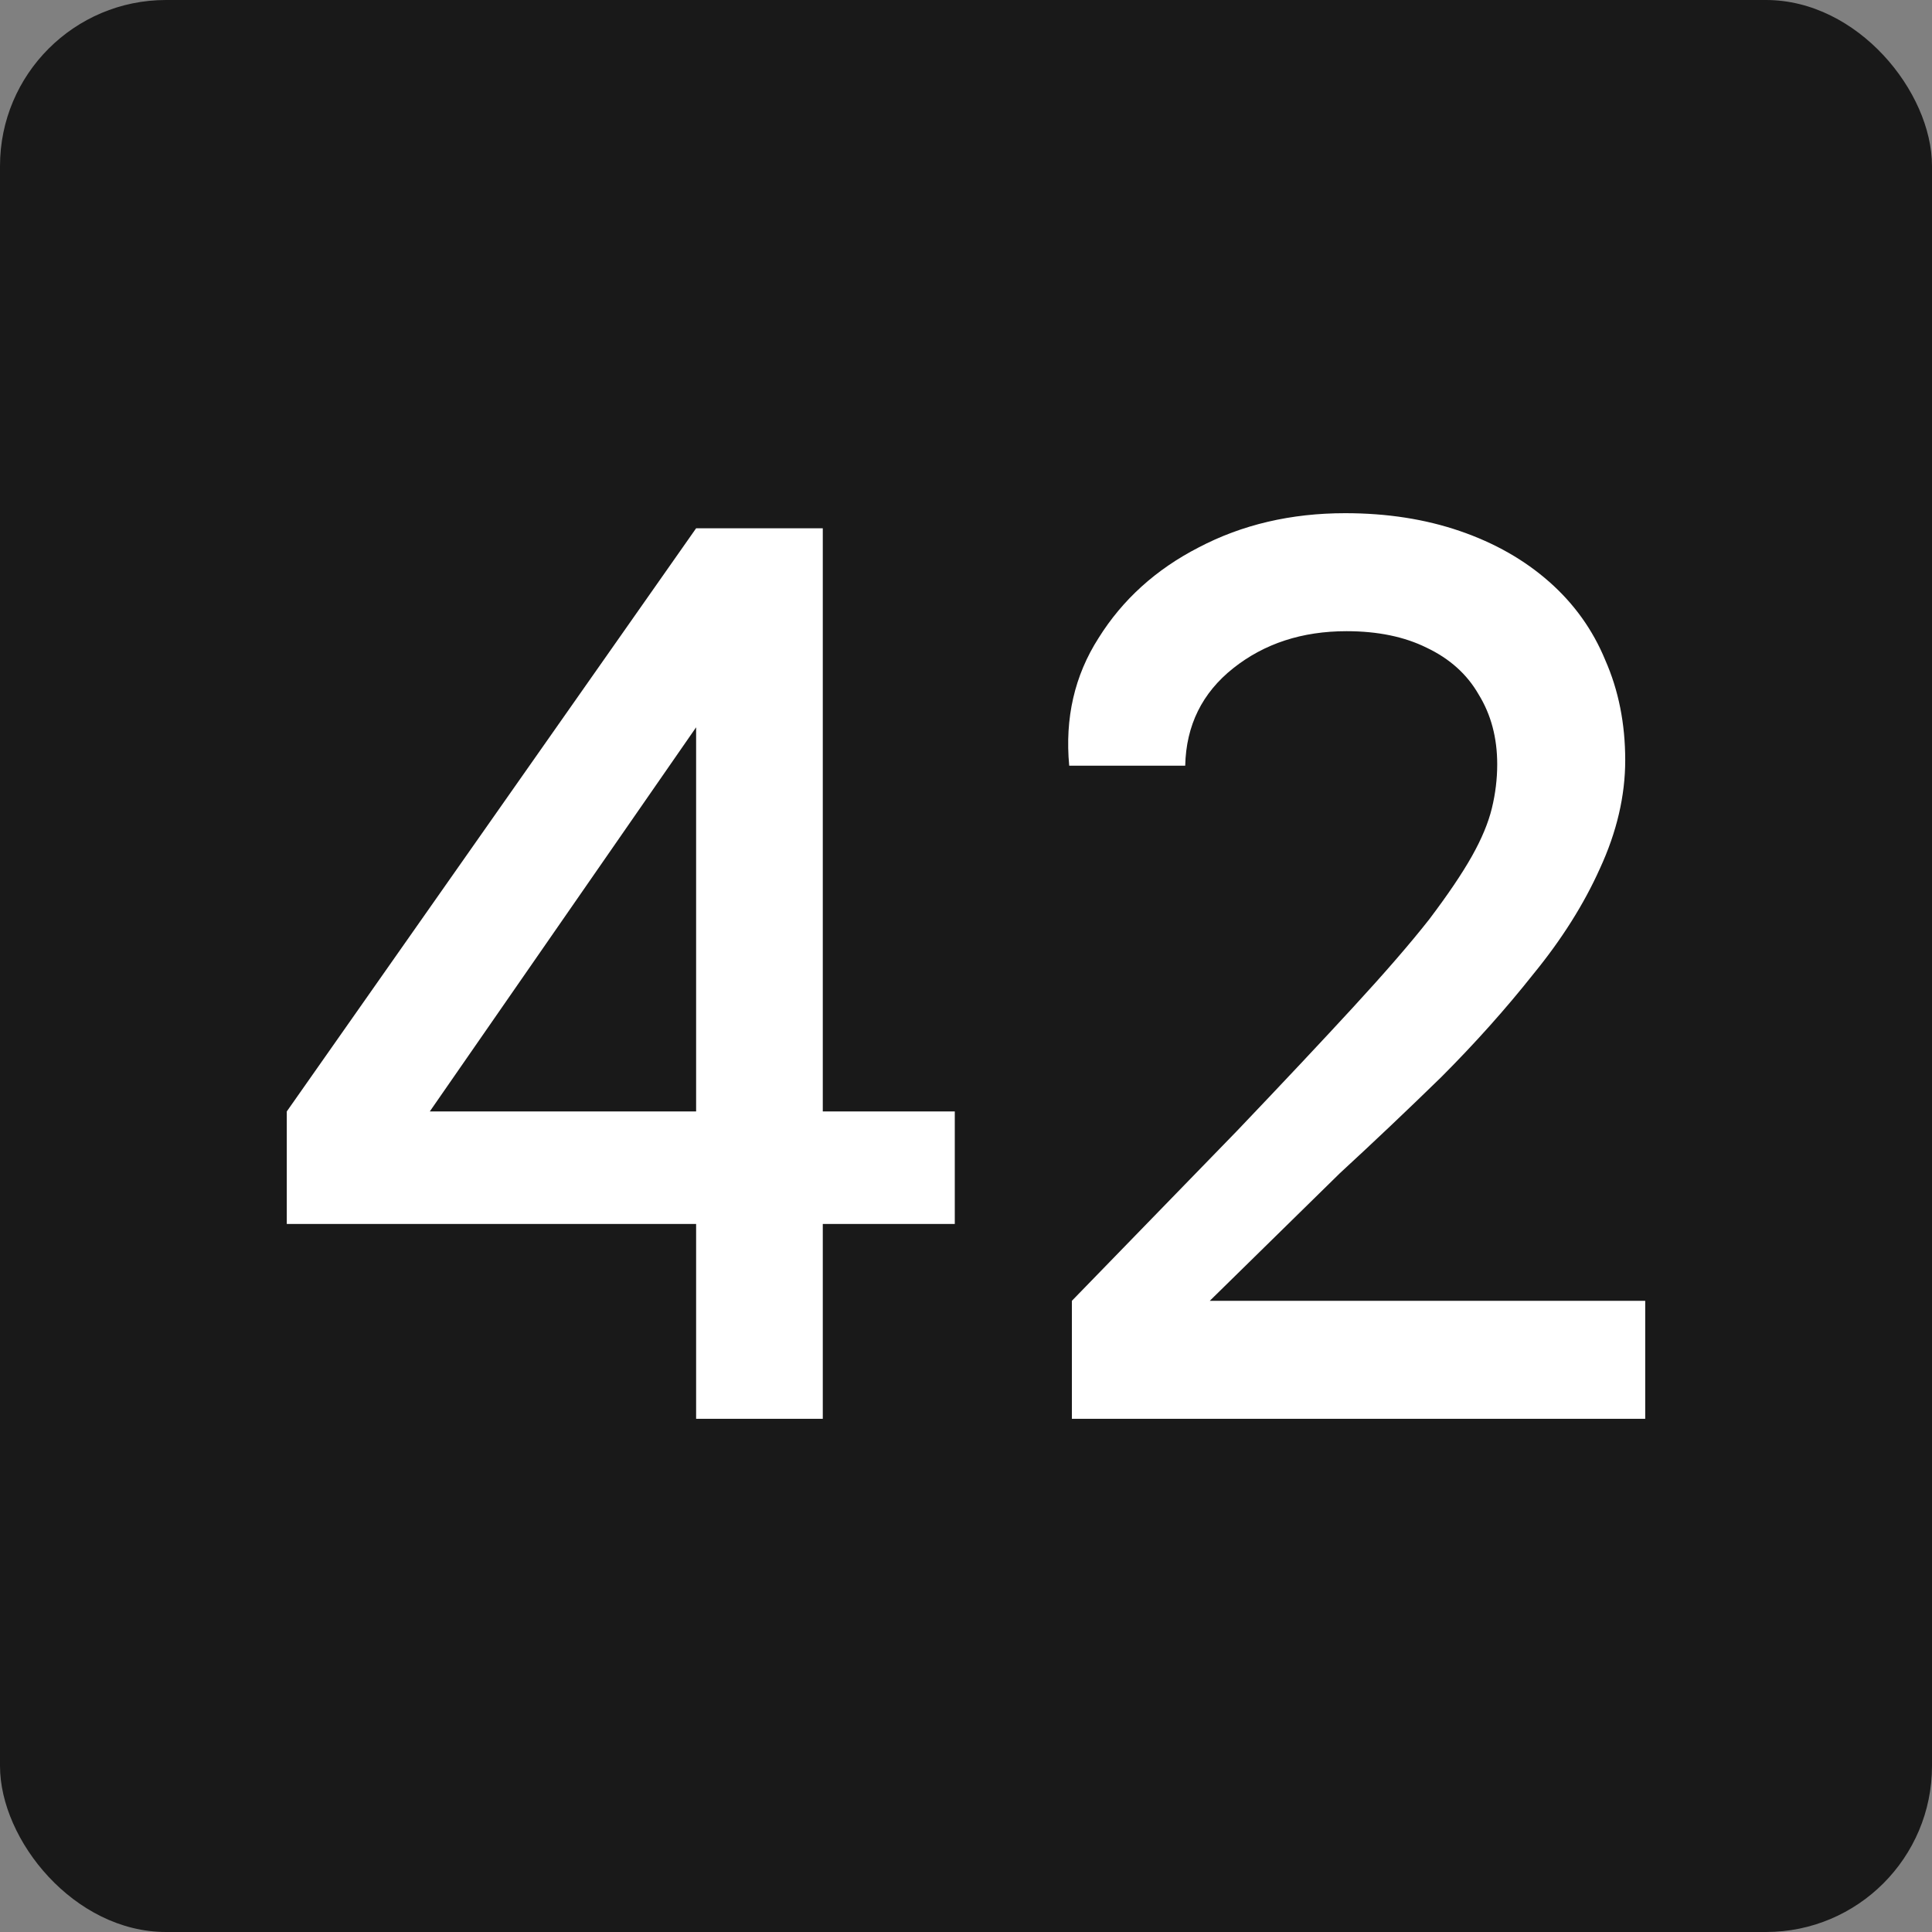
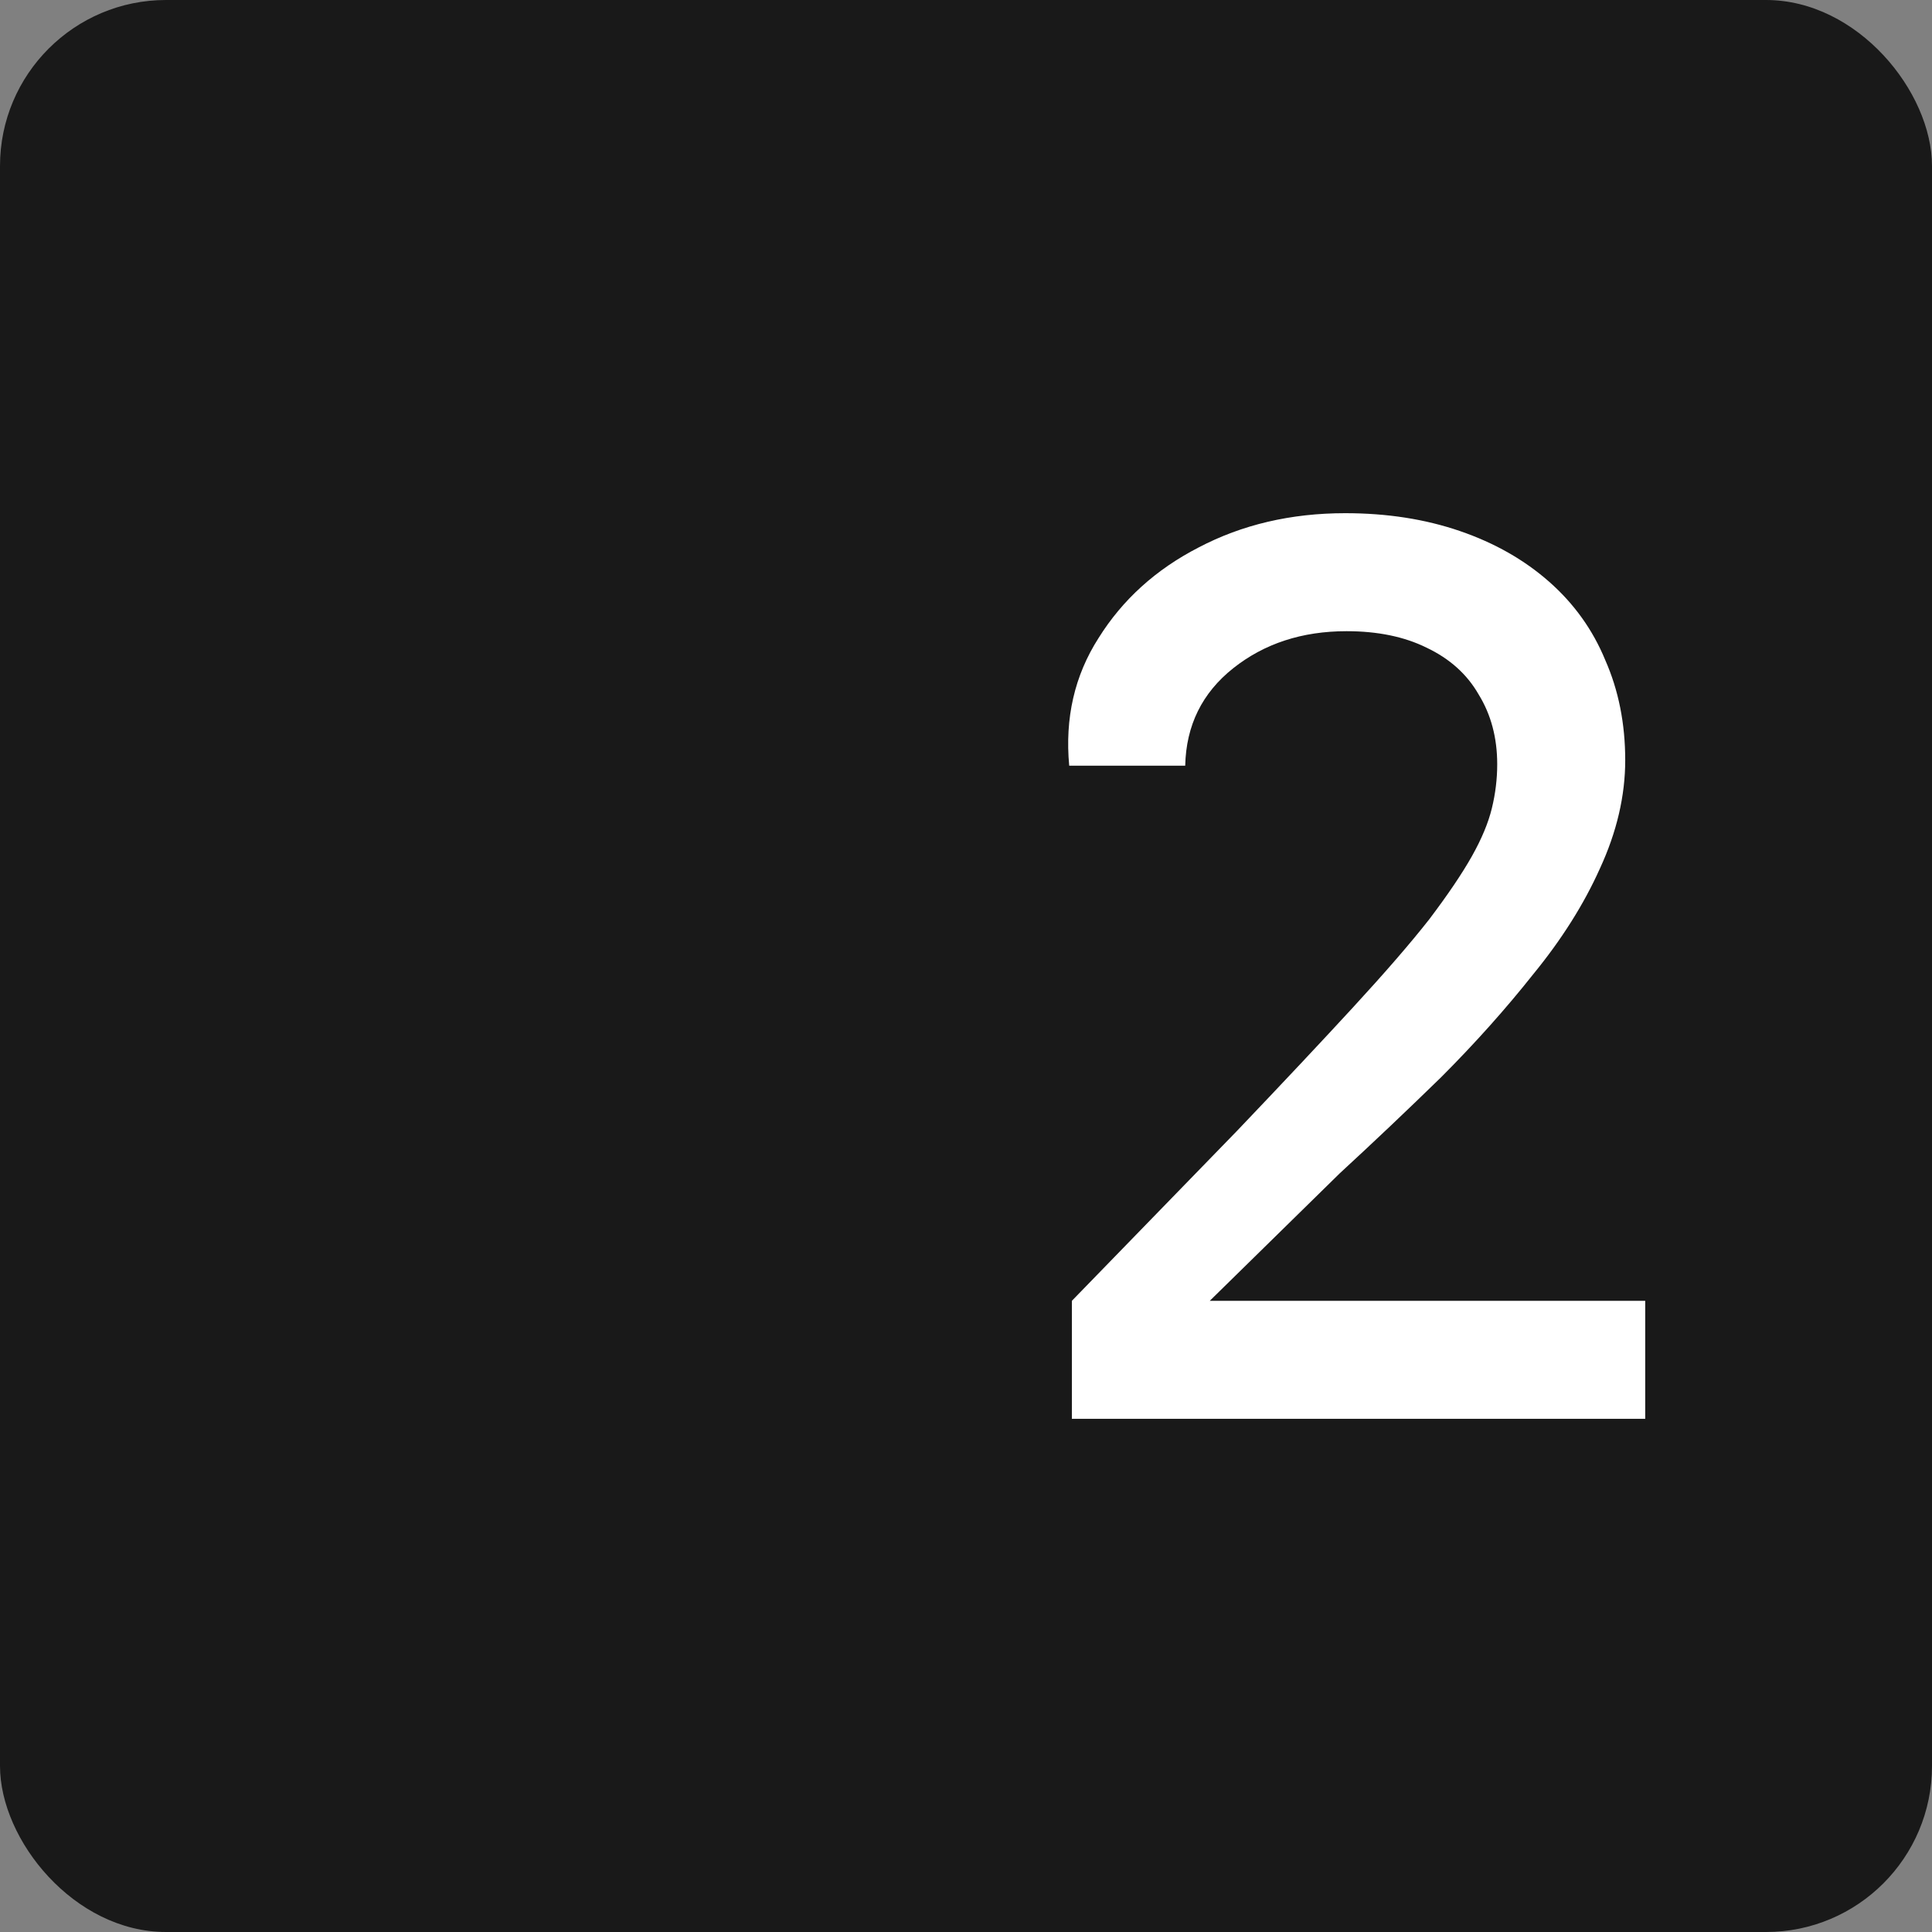
<svg xmlns="http://www.w3.org/2000/svg" width="256" height="256" viewBox="0 0 256 256" fill="none">
  <rect x="0" y="0" width="256" height="256" fill="#808080" stroke="none" />
  <rect width="256" height="256" rx="22" fill="#191919" />
-   <path d="M109.023 70V188H92.239V88.364L96.656 90L52.664 153.455L49.484 147.273H95.066V162.182H38V147.273L92.239 70H109.023ZM106.197 162.182V147.273H126.514V162.182H106.197Z" fill="white" />
  <path d="M177.541 155.455L154.927 177.636L152.984 172.364H218V188H142.03V172.364C150.51 163.636 157.813 156.121 163.937 149.818C170.062 143.394 175.186 137.939 179.308 133.455C183.548 128.848 186.905 124.97 189.379 121.818C191.852 118.545 193.737 115.758 195.032 113.455C196.328 111.152 197.211 109.03 197.682 107.091C198.154 105.152 198.389 103.212 198.389 101.273C198.389 97.758 197.565 94.667 195.916 92C194.384 89.333 192.088 87.273 189.025 85.818C186.081 84.364 182.547 83.636 178.425 83.636C172.536 83.636 167.53 85.273 163.407 88.545C159.285 91.818 157.165 96.121 157.047 101.455H141.676C141.088 95.151 142.383 89.515 145.563 84.546C148.743 79.454 153.16 75.454 158.814 72.546C164.585 69.515 171.063 68 178.248 68C183.784 68 188.849 68.788 193.442 70.364C198.036 71.939 201.981 74.182 205.279 77.091C208.577 80 211.051 83.454 212.7 87.454C214.466 91.454 215.35 95.879 215.35 100.727C215.35 105.455 214.231 110.242 211.993 115.091C209.873 119.818 206.928 124.485 203.159 129.091C199.508 133.697 195.445 138.242 190.969 142.727C186.493 147.091 182.017 151.333 177.541 155.455Z" fill="white" />
</svg>